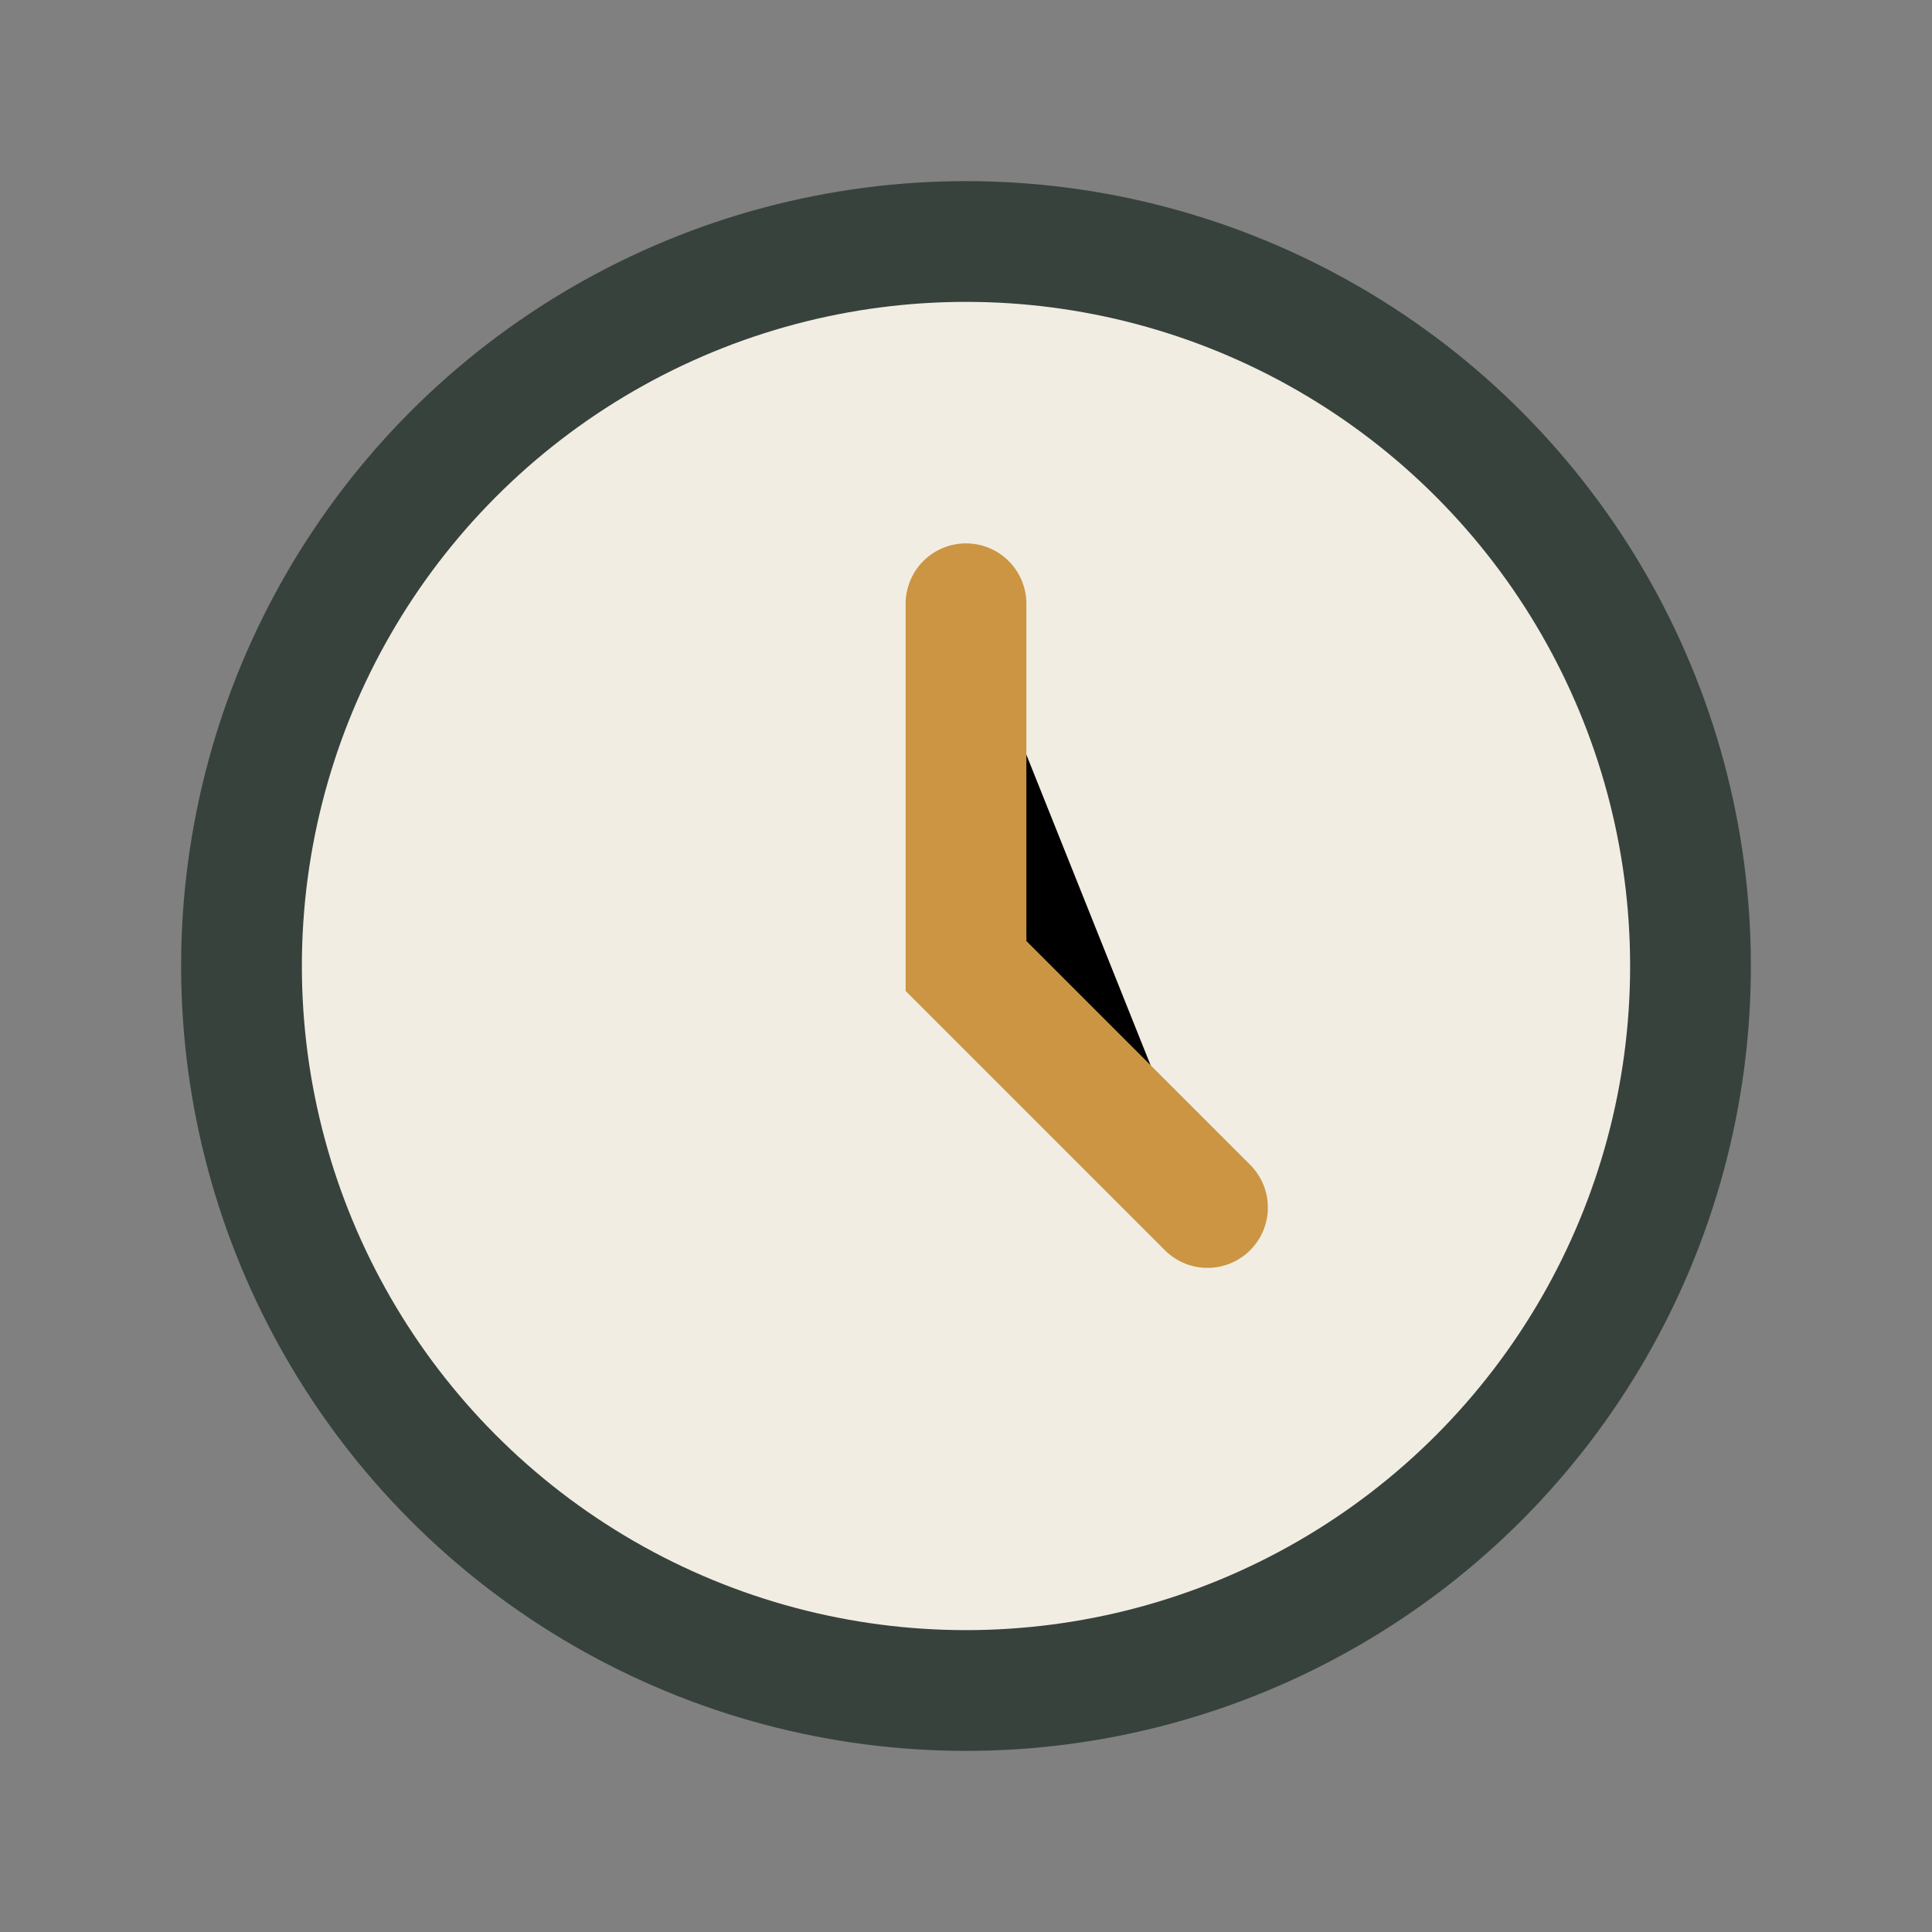
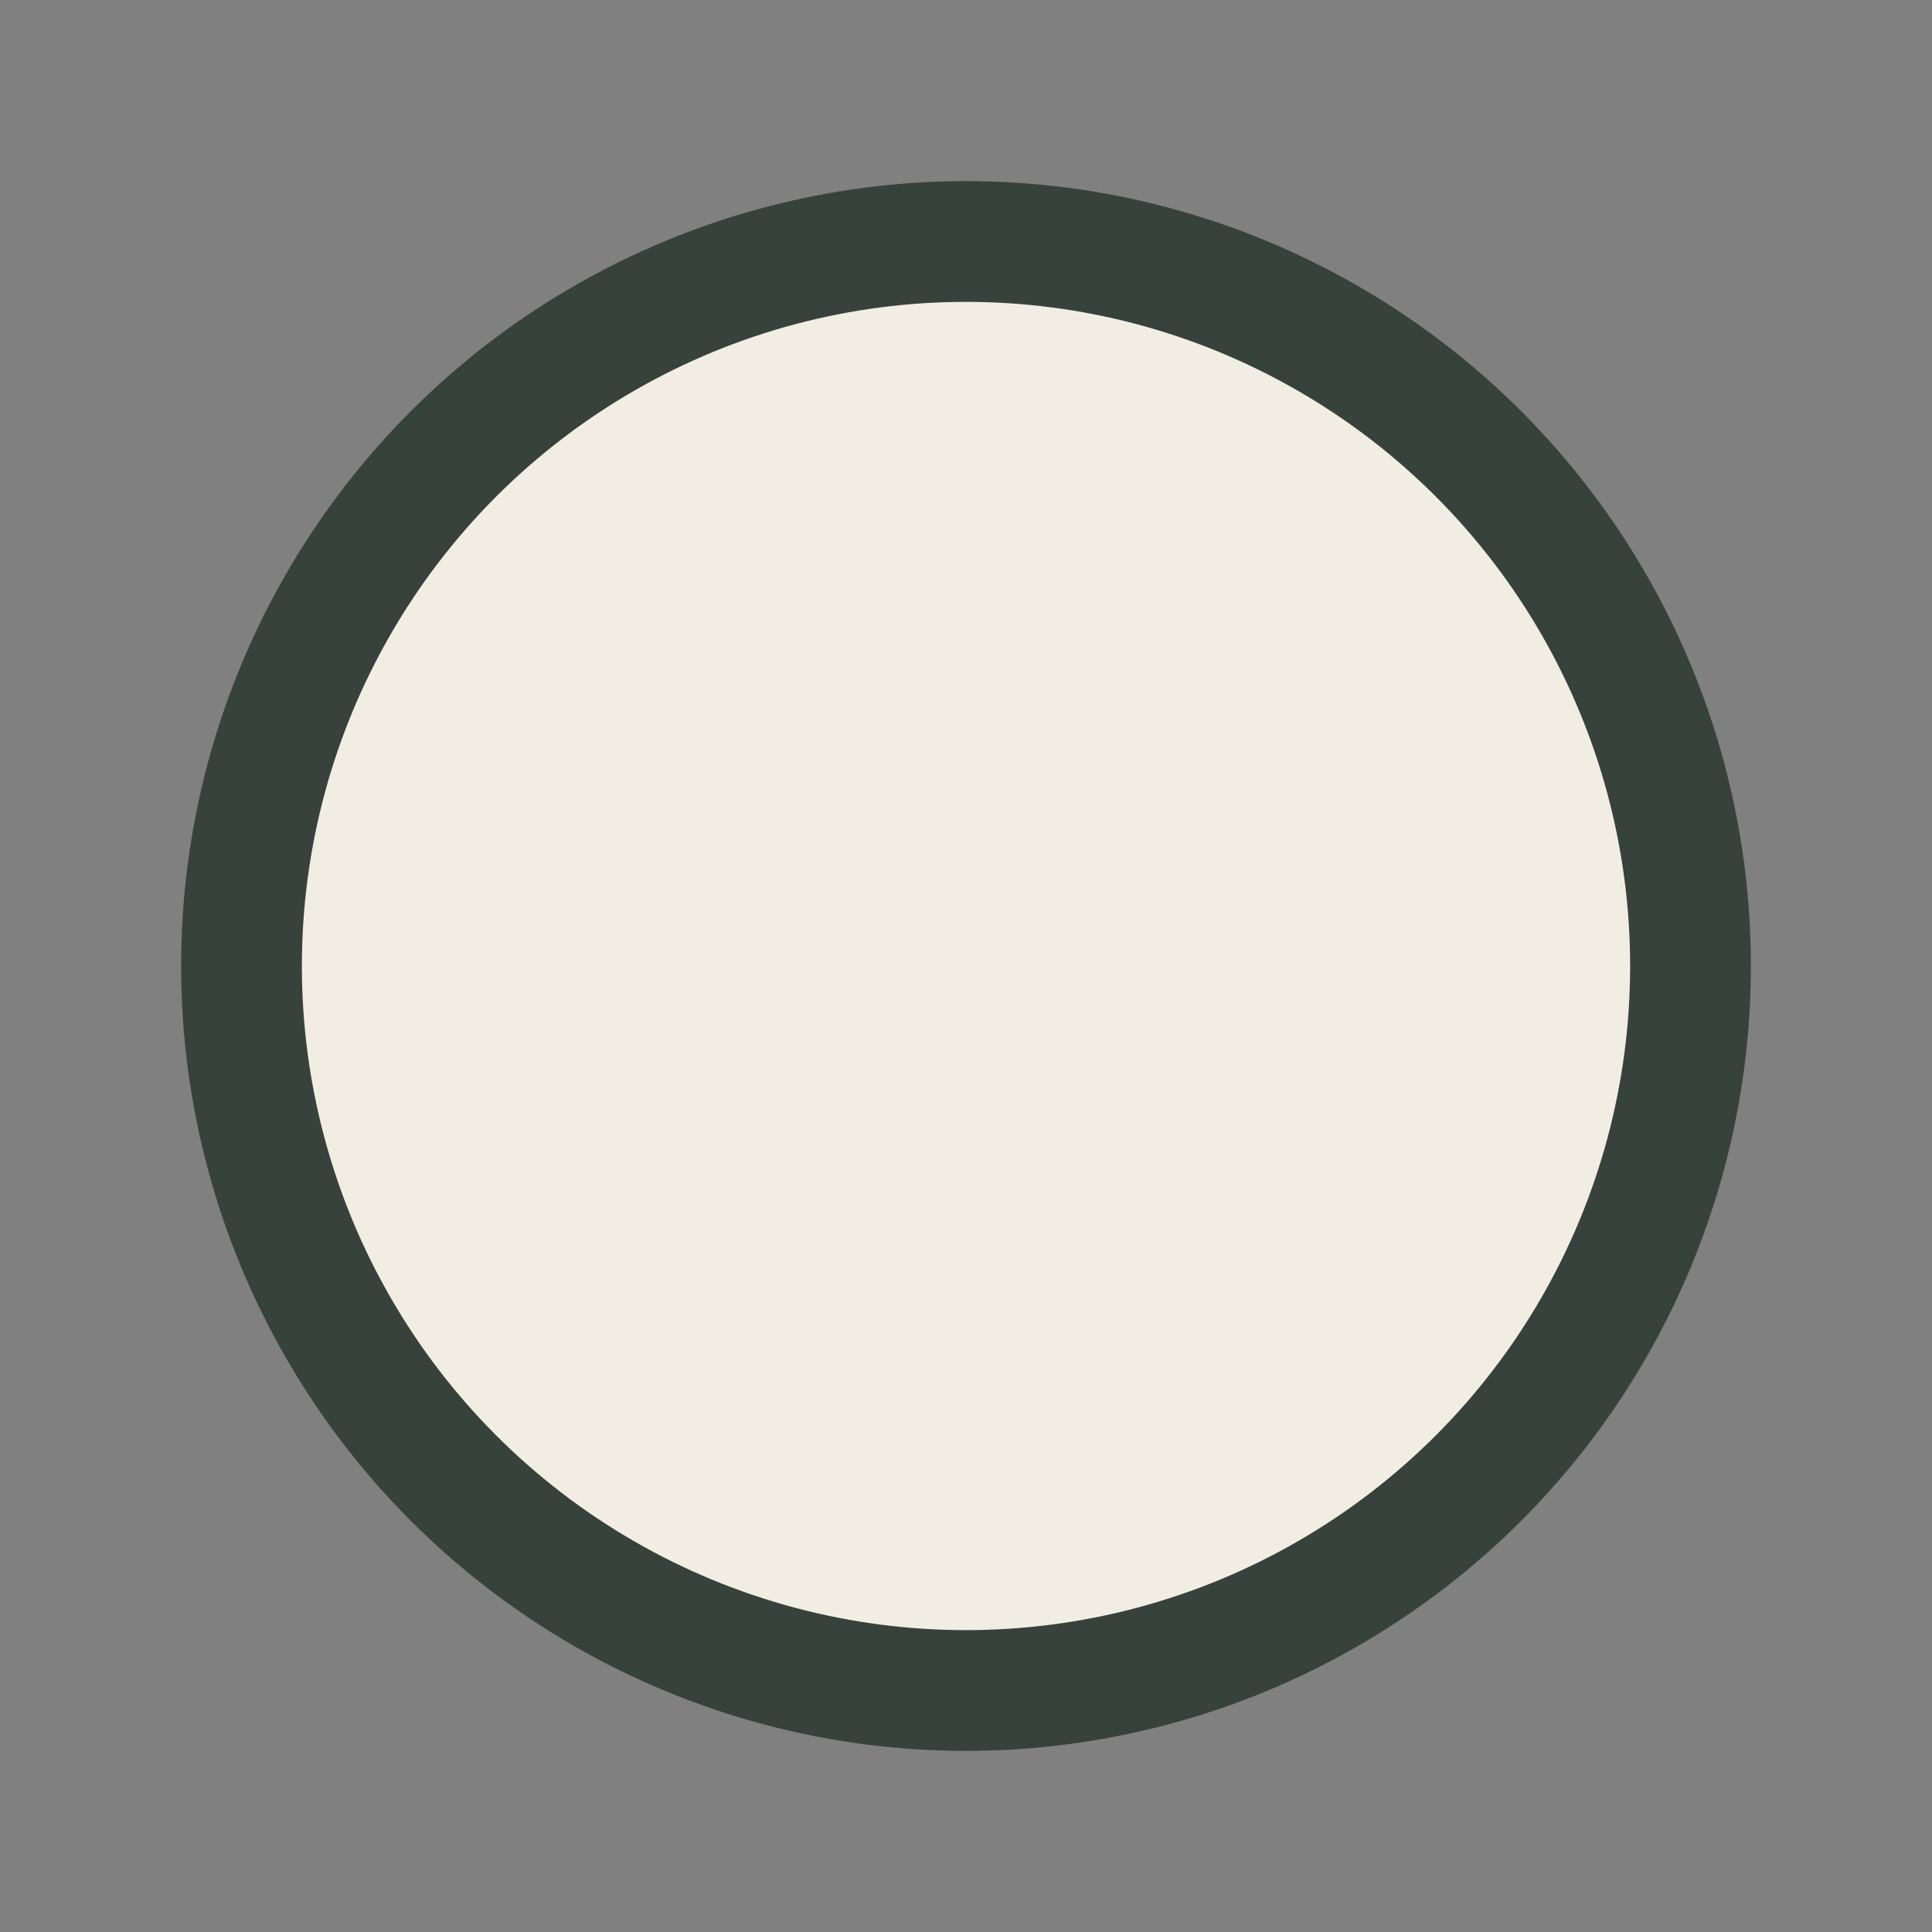
<svg xmlns="http://www.w3.org/2000/svg" width="32" height="32" viewBox="0 0 32 32">
  <rect x="0" y="0" width="32" height="32" fill="#808080" stroke="none" />
  <circle cx="16" cy="16" r="12" fill="#F2EDE3" stroke="#37423D" stroke-width="2" />
-   <path stroke="#CC9543" stroke-width="2" stroke-linecap="round" d="M16 10v6l4 4" />
</svg>